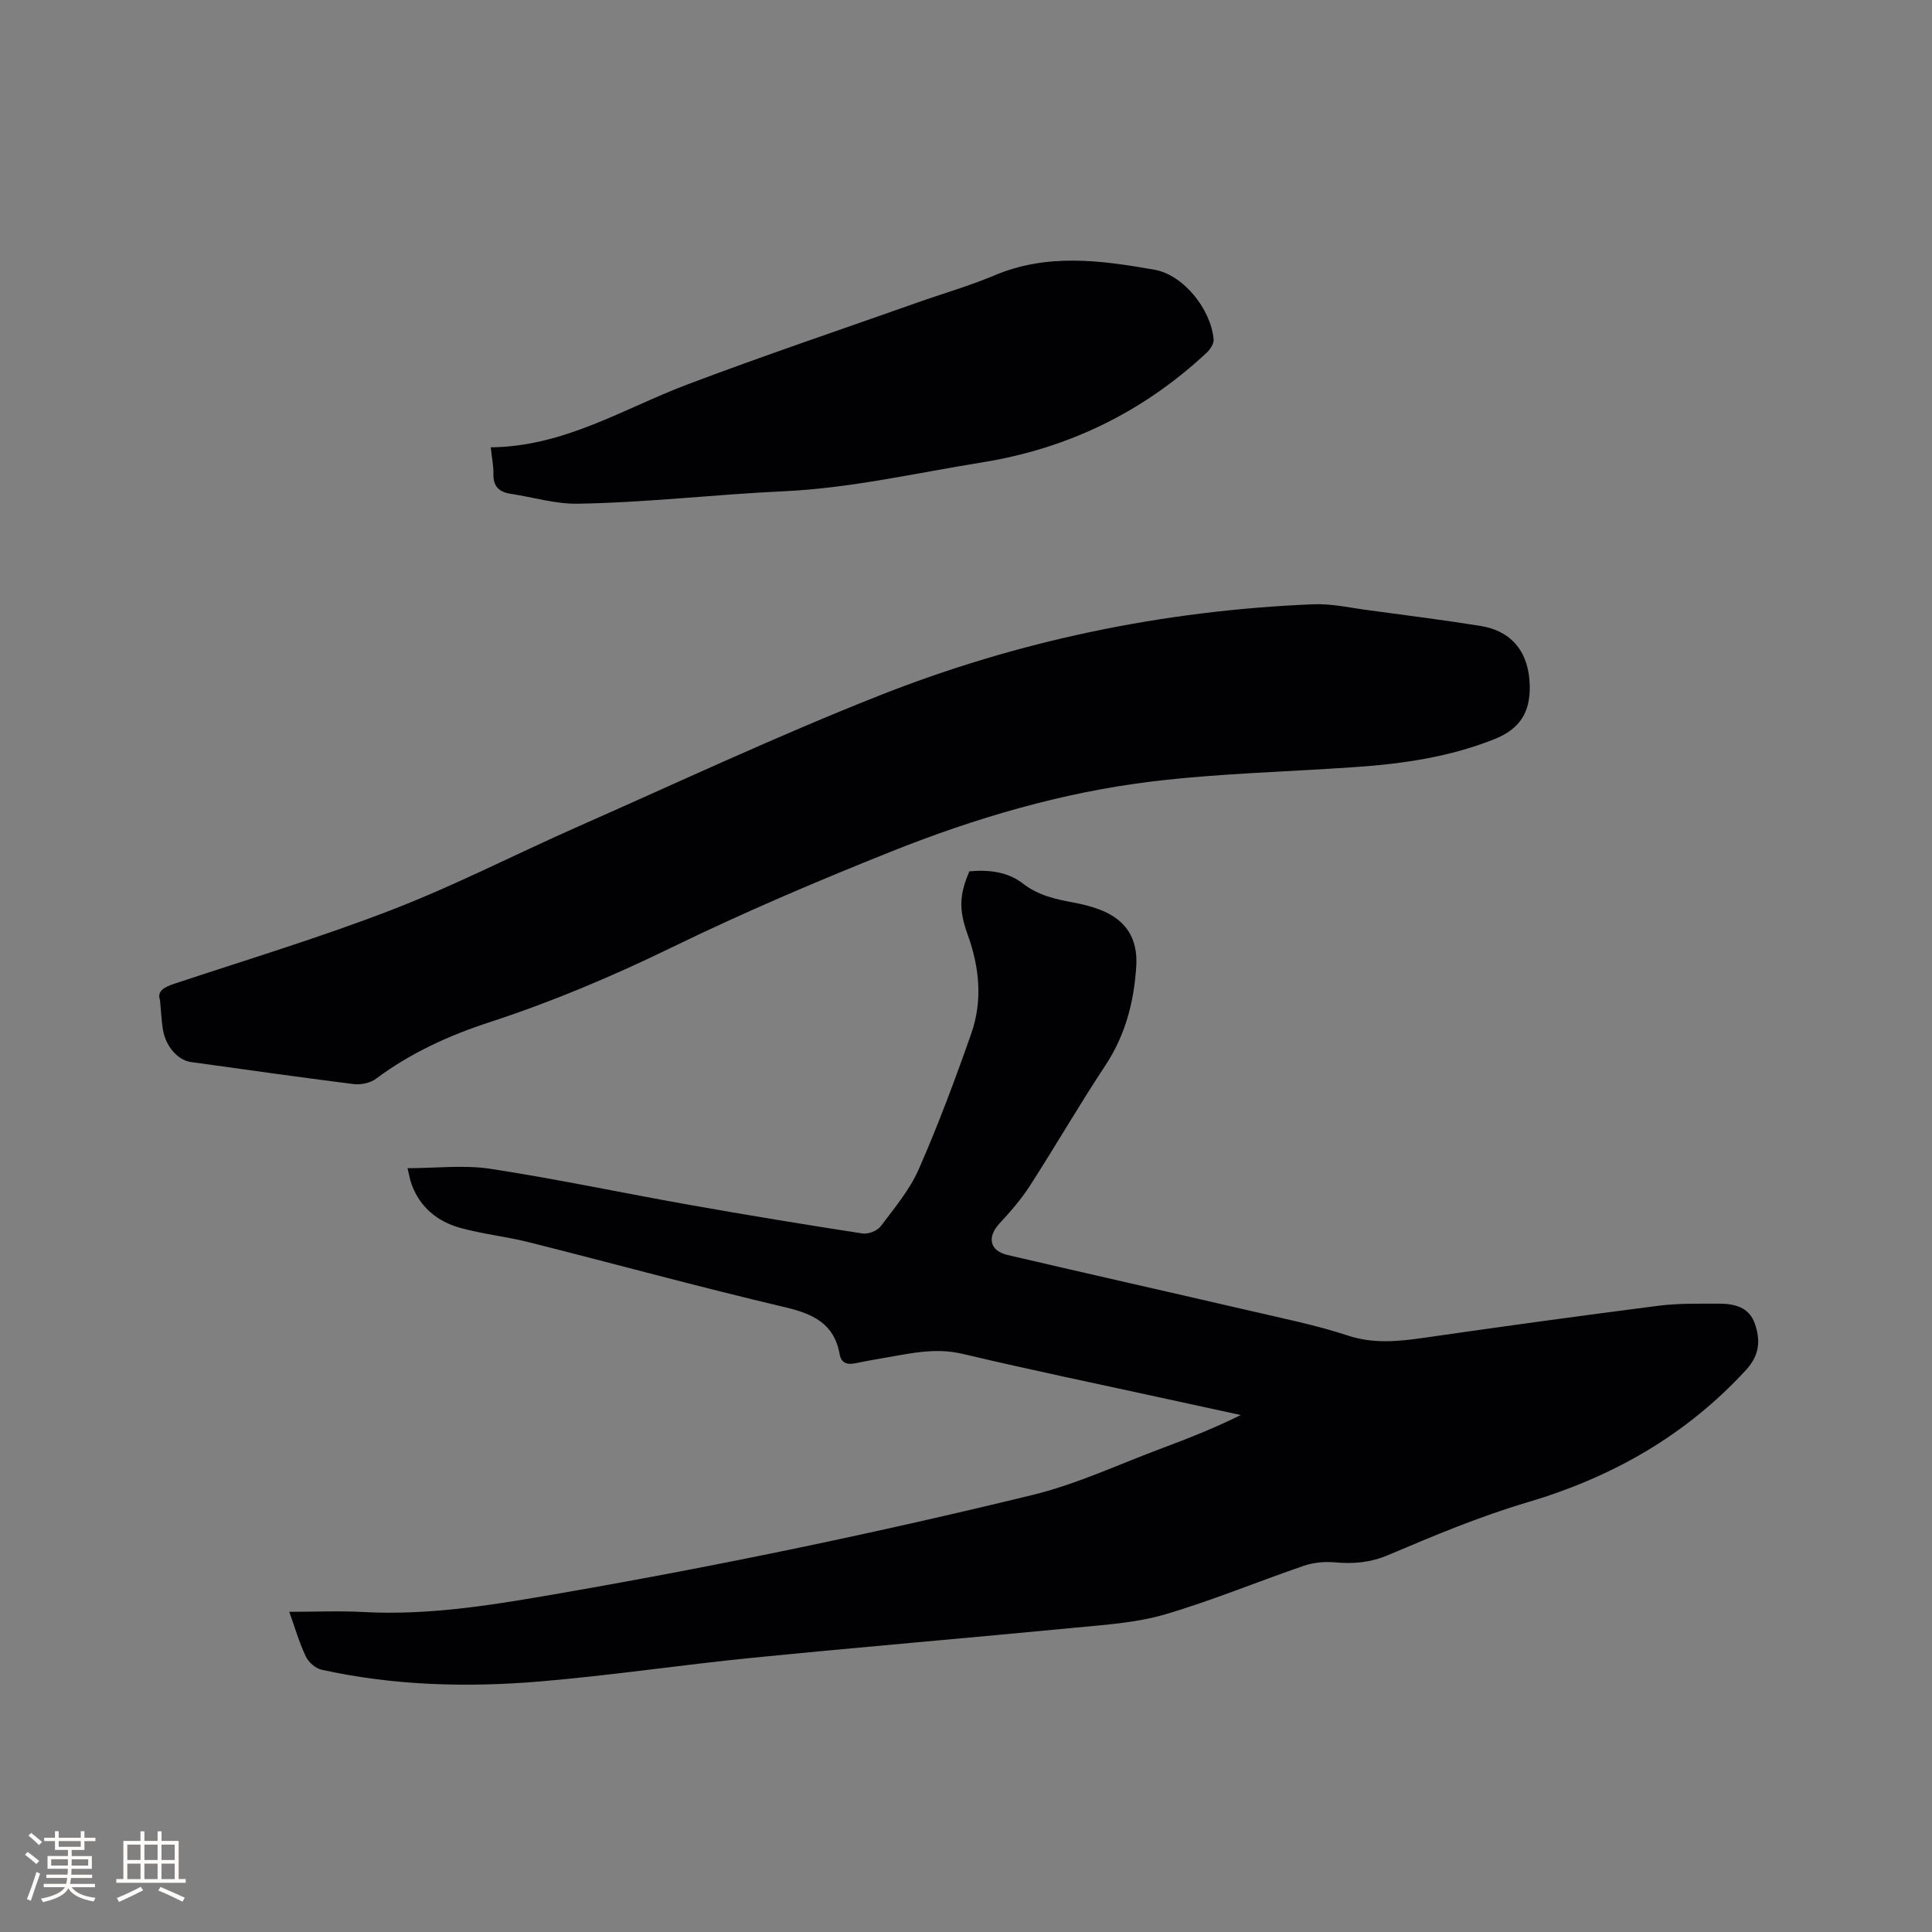
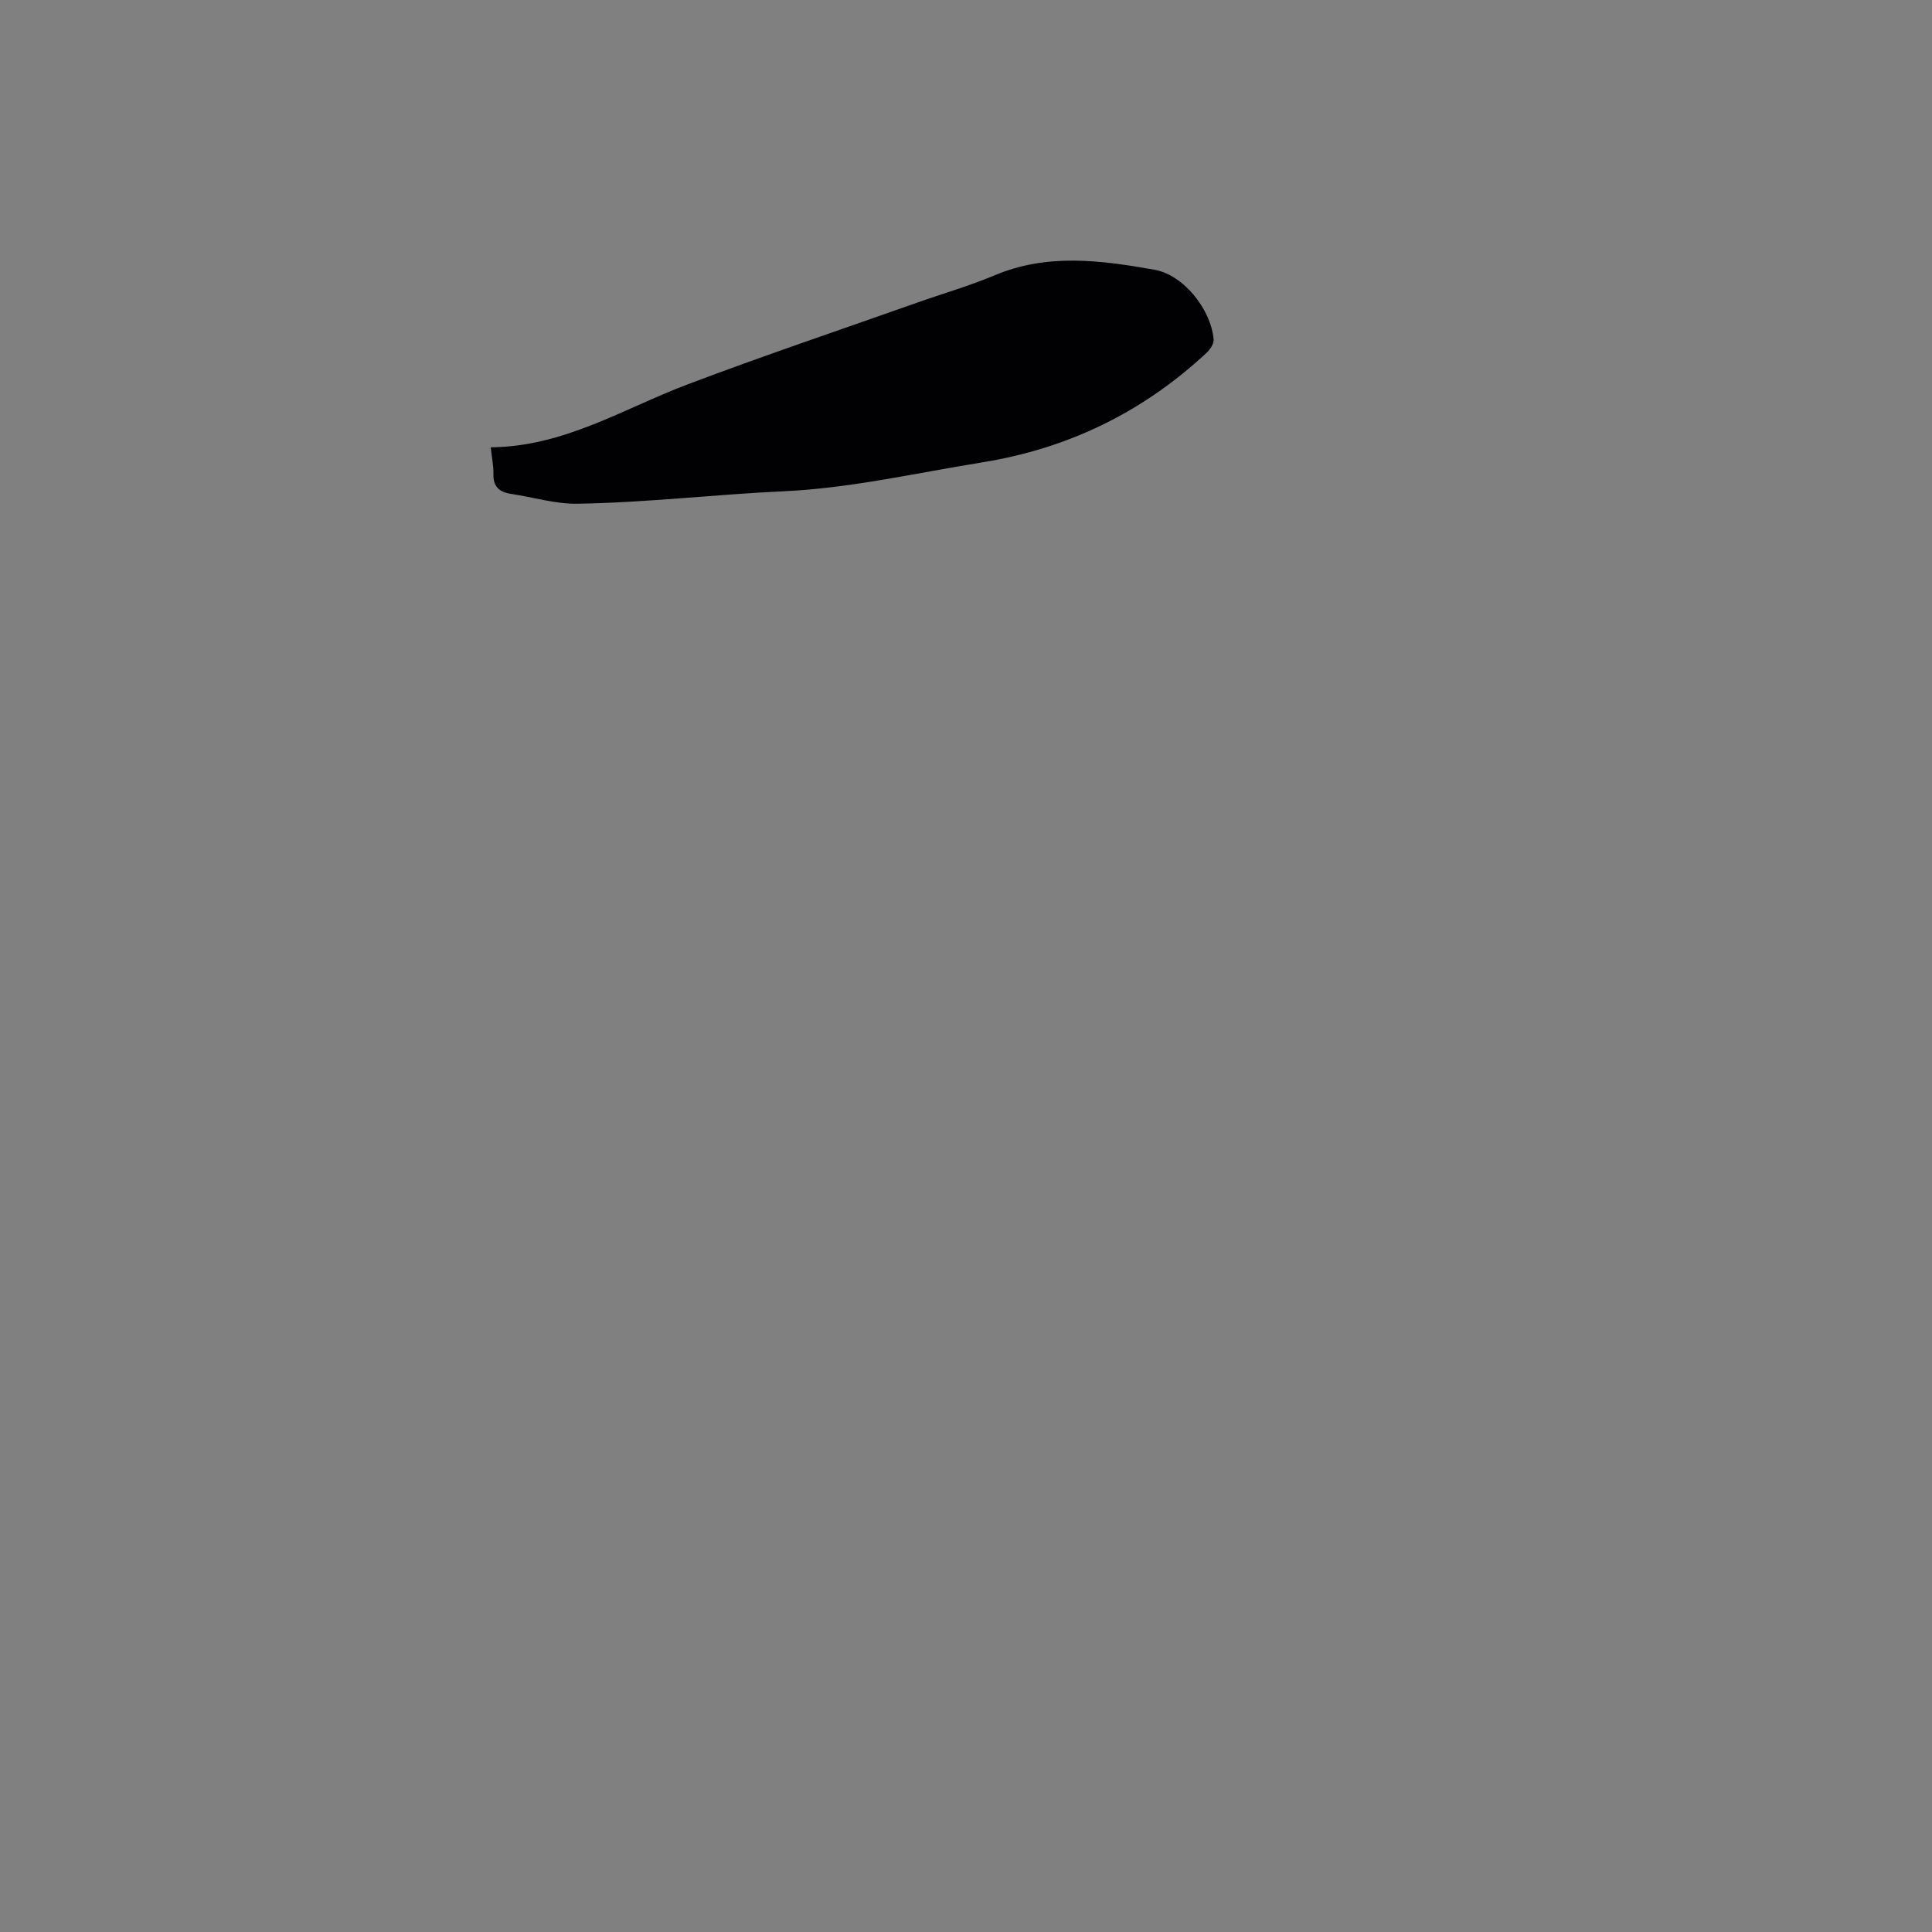
<svg xmlns="http://www.w3.org/2000/svg" enable-background="new 0 0 400 400" viewBox="0 0 400 400">
  <rect x="0" y="0" width="400" height="400" fill="#808080" stroke="none" />
  <g fill="#010103">
-     <path d="m59.89 333.71c5.37 0 10.35-.23 15.3.04 14.09.77 27.81-1.62 41.61-4.02 32.56-5.67 64.9-12.4 96.99-20.22 9.19-2.24 17.92-6.37 26.84-9.69 5.44-2.03 10.84-4.17 16.26-6.85-5.03-1.09-10.06-2.18-15.08-3.28-14.17-3.1-28.38-6.04-42.49-9.38-4.53-1.07-8.77-.51-13.13.28-3.02.55-6.06 1.02-9.06 1.65-1.75.37-2.96-.02-3.29-1.87-1.15-6.38-5.53-8.36-11.37-9.74-17.72-4.17-35.28-8.99-52.93-13.43-4.71-1.19-9.61-1.69-14.28-2.99-4.68-1.3-8.28-4.23-10.03-8.98-.35-.96-.52-2-.86-3.37 5.97 0 11.72-.71 17.23.14 13.8 2.12 27.49 5.03 41.24 7.47 11.88 2.11 23.8 4.07 35.73 5.91 1.19.18 3.06-.55 3.78-1.5 2.85-3.79 6-7.55 7.88-11.83 4.03-9.18 7.54-18.6 10.86-28.06 2.39-6.83 1.7-13.76-.77-20.56-1.85-5.1-1.67-8.28.38-13.03 3.95-.36 7.89.05 11.11 2.55 3.18 2.47 6.79 3.23 10.54 3.93 1.86.35 3.74.82 5.5 1.51 5.3 2.07 7.76 5.97 7.4 11.65-.46 7.4-2.26 14.32-6.46 20.65-5.38 8.12-10.25 16.58-15.53 24.77-1.81 2.81-4.04 5.38-6.32 7.84-2.6 2.8-2.09 5.65 1.66 6.53 16.79 3.93 33.62 7.7 50.42 11.6 6.7 1.56 13.48 2.92 20 5.07 5.4 1.78 10.54 1.23 15.91.46 16.14-2.33 32.29-4.55 48.46-6.62 4.08-.52 8.25-.42 12.38-.43 3.2-.01 6.32.63 7.54 4.11 1.2 3.44 1.03 6.51-1.8 9.6-12.48 13.58-27.72 22.23-45.34 27.44-9.8 2.9-19.32 6.89-28.74 10.89-3.72 1.58-7.2 1.87-11.05 1.52-2.12-.19-4.44.03-6.44.71-9.61 3.29-19.03 7.22-28.76 10.07-5.91 1.73-12.25 2.13-18.44 2.73-22.25 2.15-44.53 4.02-66.78 6.23-14.75 1.46-29.43 3.68-44.2 4.92-15.13 1.27-30.28.86-45.21-2.44-1.25-.28-2.68-1.56-3.24-2.75-1.36-2.86-2.23-5.91-3.42-9.23z" />
-     <path d="m33.13 207.08c-.67-1.95.9-2.72 3.09-3.45 15.07-5 30.29-9.6 45.08-15.33 13.01-5.04 25.47-11.46 38.25-17.11 20.71-9.15 41.25-18.77 62.28-27.1 28.85-11.43 58.98-17.7 90.04-18.98 3.85-.16 7.76.74 11.62 1.25 7.66 1.02 15.33 2.01 22.97 3.22 6.73 1.07 10.13 5.66 10.26 12.43.1 5.6-2.14 8.97-7.38 11.05-9.2 3.65-18.78 5.06-28.53 5.74-14.06.99-28.19 1.3-42.16 2.98-18.67 2.25-36.72 7.57-54.15 14.53-15.32 6.12-30.54 12.6-45.37 19.82-12.32 6-24.85 11.29-37.84 15.53-8.42 2.75-16.32 6.37-23.46 11.69-1.18.88-3.12 1.28-4.61 1.1-11.25-1.41-22.46-3.02-33.69-4.57-2.7-.37-5.23-3.23-5.8-6.71-.29-1.77-.36-3.58-.6-6.09z" />
    <path d="m101.61 92.61c15.18-.14 27.4-7.97 40.6-12.97 15.72-5.95 31.67-11.32 47.53-16.93 5.39-1.91 10.91-3.49 16.16-5.7 10.94-4.62 22.05-3.12 33.11-1.17 6 1.06 11.69 8.15 12.26 14.42.08.89-.73 2.11-1.48 2.8-13.15 12.26-28.65 19.8-46.38 22.66-13.69 2.2-27.36 5.36-41.13 5.99-14.27.66-28.47 2.35-42.73 2.58-4.57.07-9.16-1.35-13.75-2.04-2.43-.36-3.72-1.51-3.64-4.14.03-1.67-.33-3.35-.55-5.5z" />
  </g>
-   <path d="m5.17 384 .55-.58c.85.61 1.65 1.24 2.4 1.87l-.59.64c-.83-.73-1.62-1.38-2.36-1.93m1.22 9.53-.82-.34c.71-1.76 1.37-3.64 1.98-5.63.24.13.5.25.76.36-.6 1.67-1.24 3.54-1.92 5.61m-.5-13.5.57-.54c.56.44 1.31 1.06 2.26 1.87l-.64.64c-.68-.66-1.41-1.32-2.19-1.97m3.25.46h2.24v-1.36h.77v1.36h4.57v-1.36h.76v1.36h2.28v.69h-2.28v1.84h-2.64v1.26h4.18v2.64h-4.21c0 .45-.02.86-.05 1.21h4.32v.69h-4.38c-.04.34-.1.75-.19 1.22h5.15v.69h-4.82c.87 1.19 2.51 1.92 4.93 2.19-.17.31-.3.57-.37.76-2.77-.49-4.52-1.41-5.26-2.76-.56 1.26-2.3 2.23-5.24 2.9-.12-.24-.26-.48-.43-.72 2.73-.55 4.38-1.34 4.96-2.38h-4.38v-.69h4.65c.1-.38.17-.79.21-1.22h-4.32v-.69h4.4c.03-.34.05-.75.05-1.21h-4.2v-2.64h4.23v-1.26h-2.69v-1.84h-2.24zm1.46 4.46v1.29h3.45c.01-.4.02-.57.01-.53v-.32-.45h-3.46zm1.55-2.59h4.57v-1.19h-4.57zm6.11 2.59h-3.42v.77c-.01.19-.01.37-.02.53h3.44z" fill="#fcfbfa" />
-   <path d="m32.63 379.16h.82v1.98h3.54v7.89h1.46v.78h-14.37v-.78h1.46v-7.89h3.54v-1.98h.82v1.98h2.73zm-3.49 11.48.5.73c-1.61.82-3.28 1.63-5 2.41-.13-.27-.28-.55-.44-.82 1.75-.72 3.4-1.49 4.94-2.32m-2.78-5.55h2.73v-3.18h-2.73zm0 3.95h2.73v-3.2h-2.73zm3.54-3.95h2.73v-3.18h-2.73zm0 3.95h2.73v-3.2h-2.73zm7.89 4.68c-1.84-.92-3.51-1.7-5.02-2.32l.45-.73c1.89.8 3.57 1.55 5.04 2.23zm-1.62-11.81h-2.73v3.18h2.73zm-2.73 7.13h2.73v-3.2h-2.73z" fill="#fcfbfa" />
</svg>